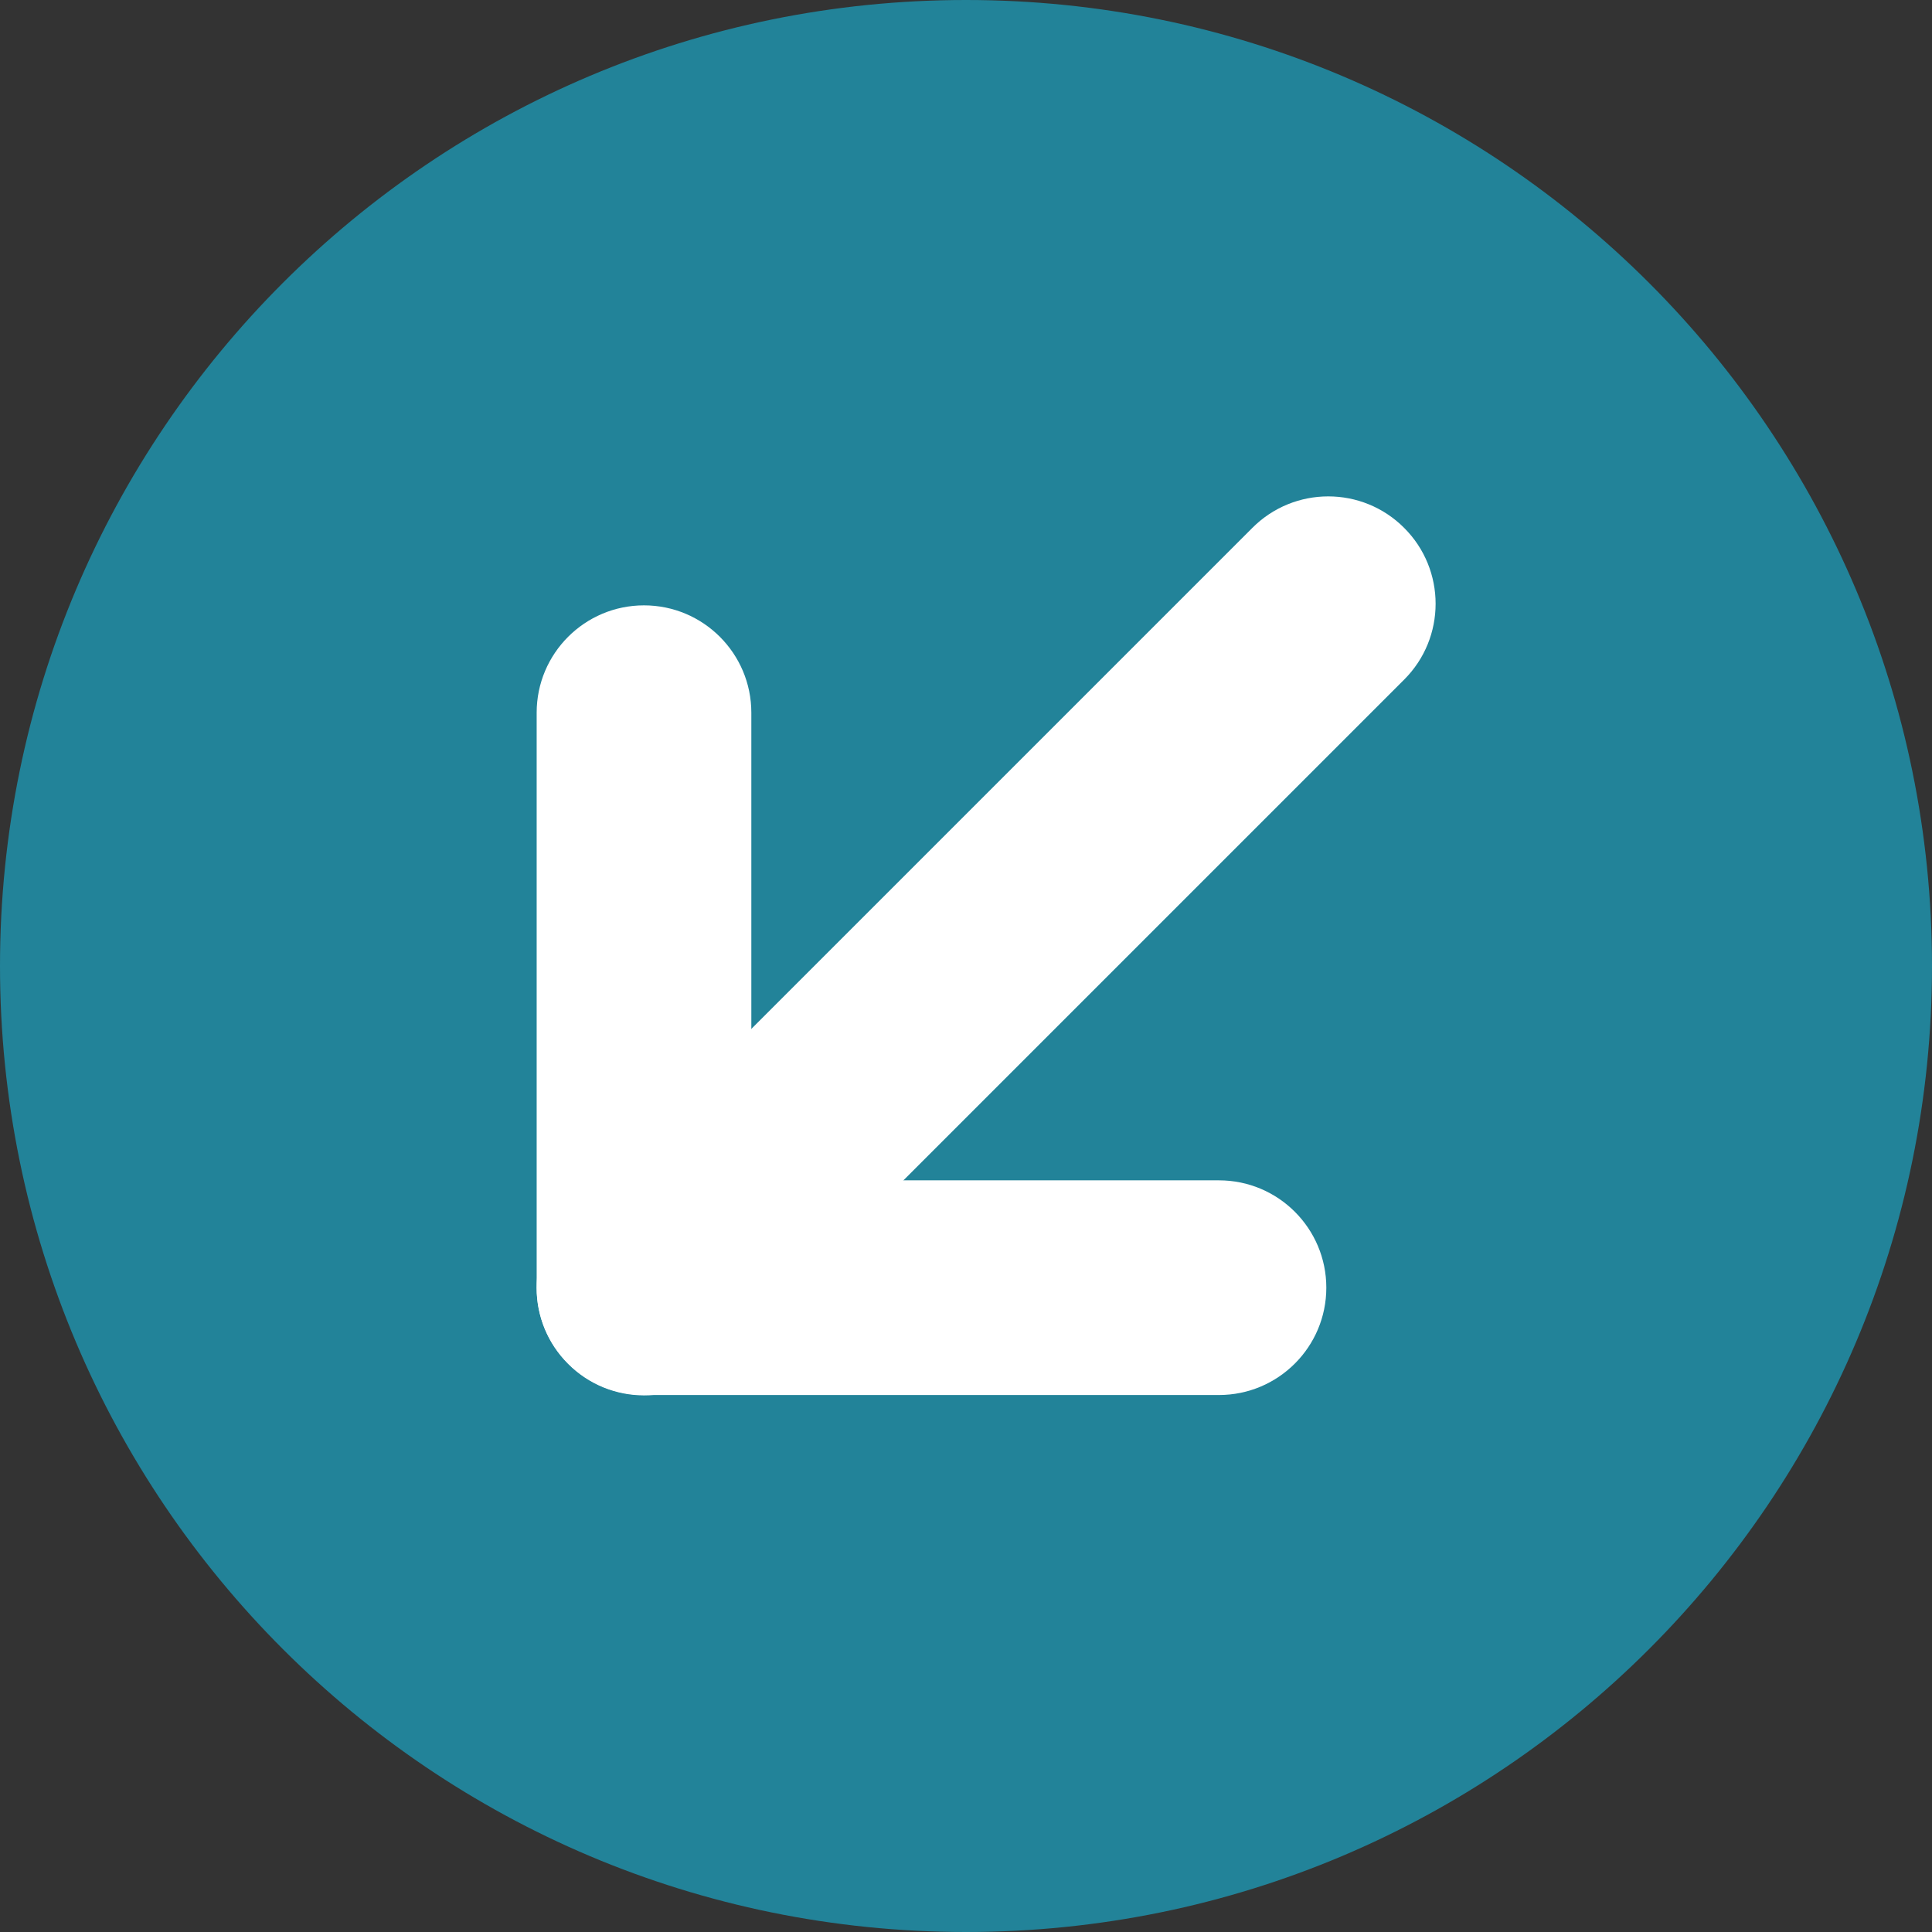
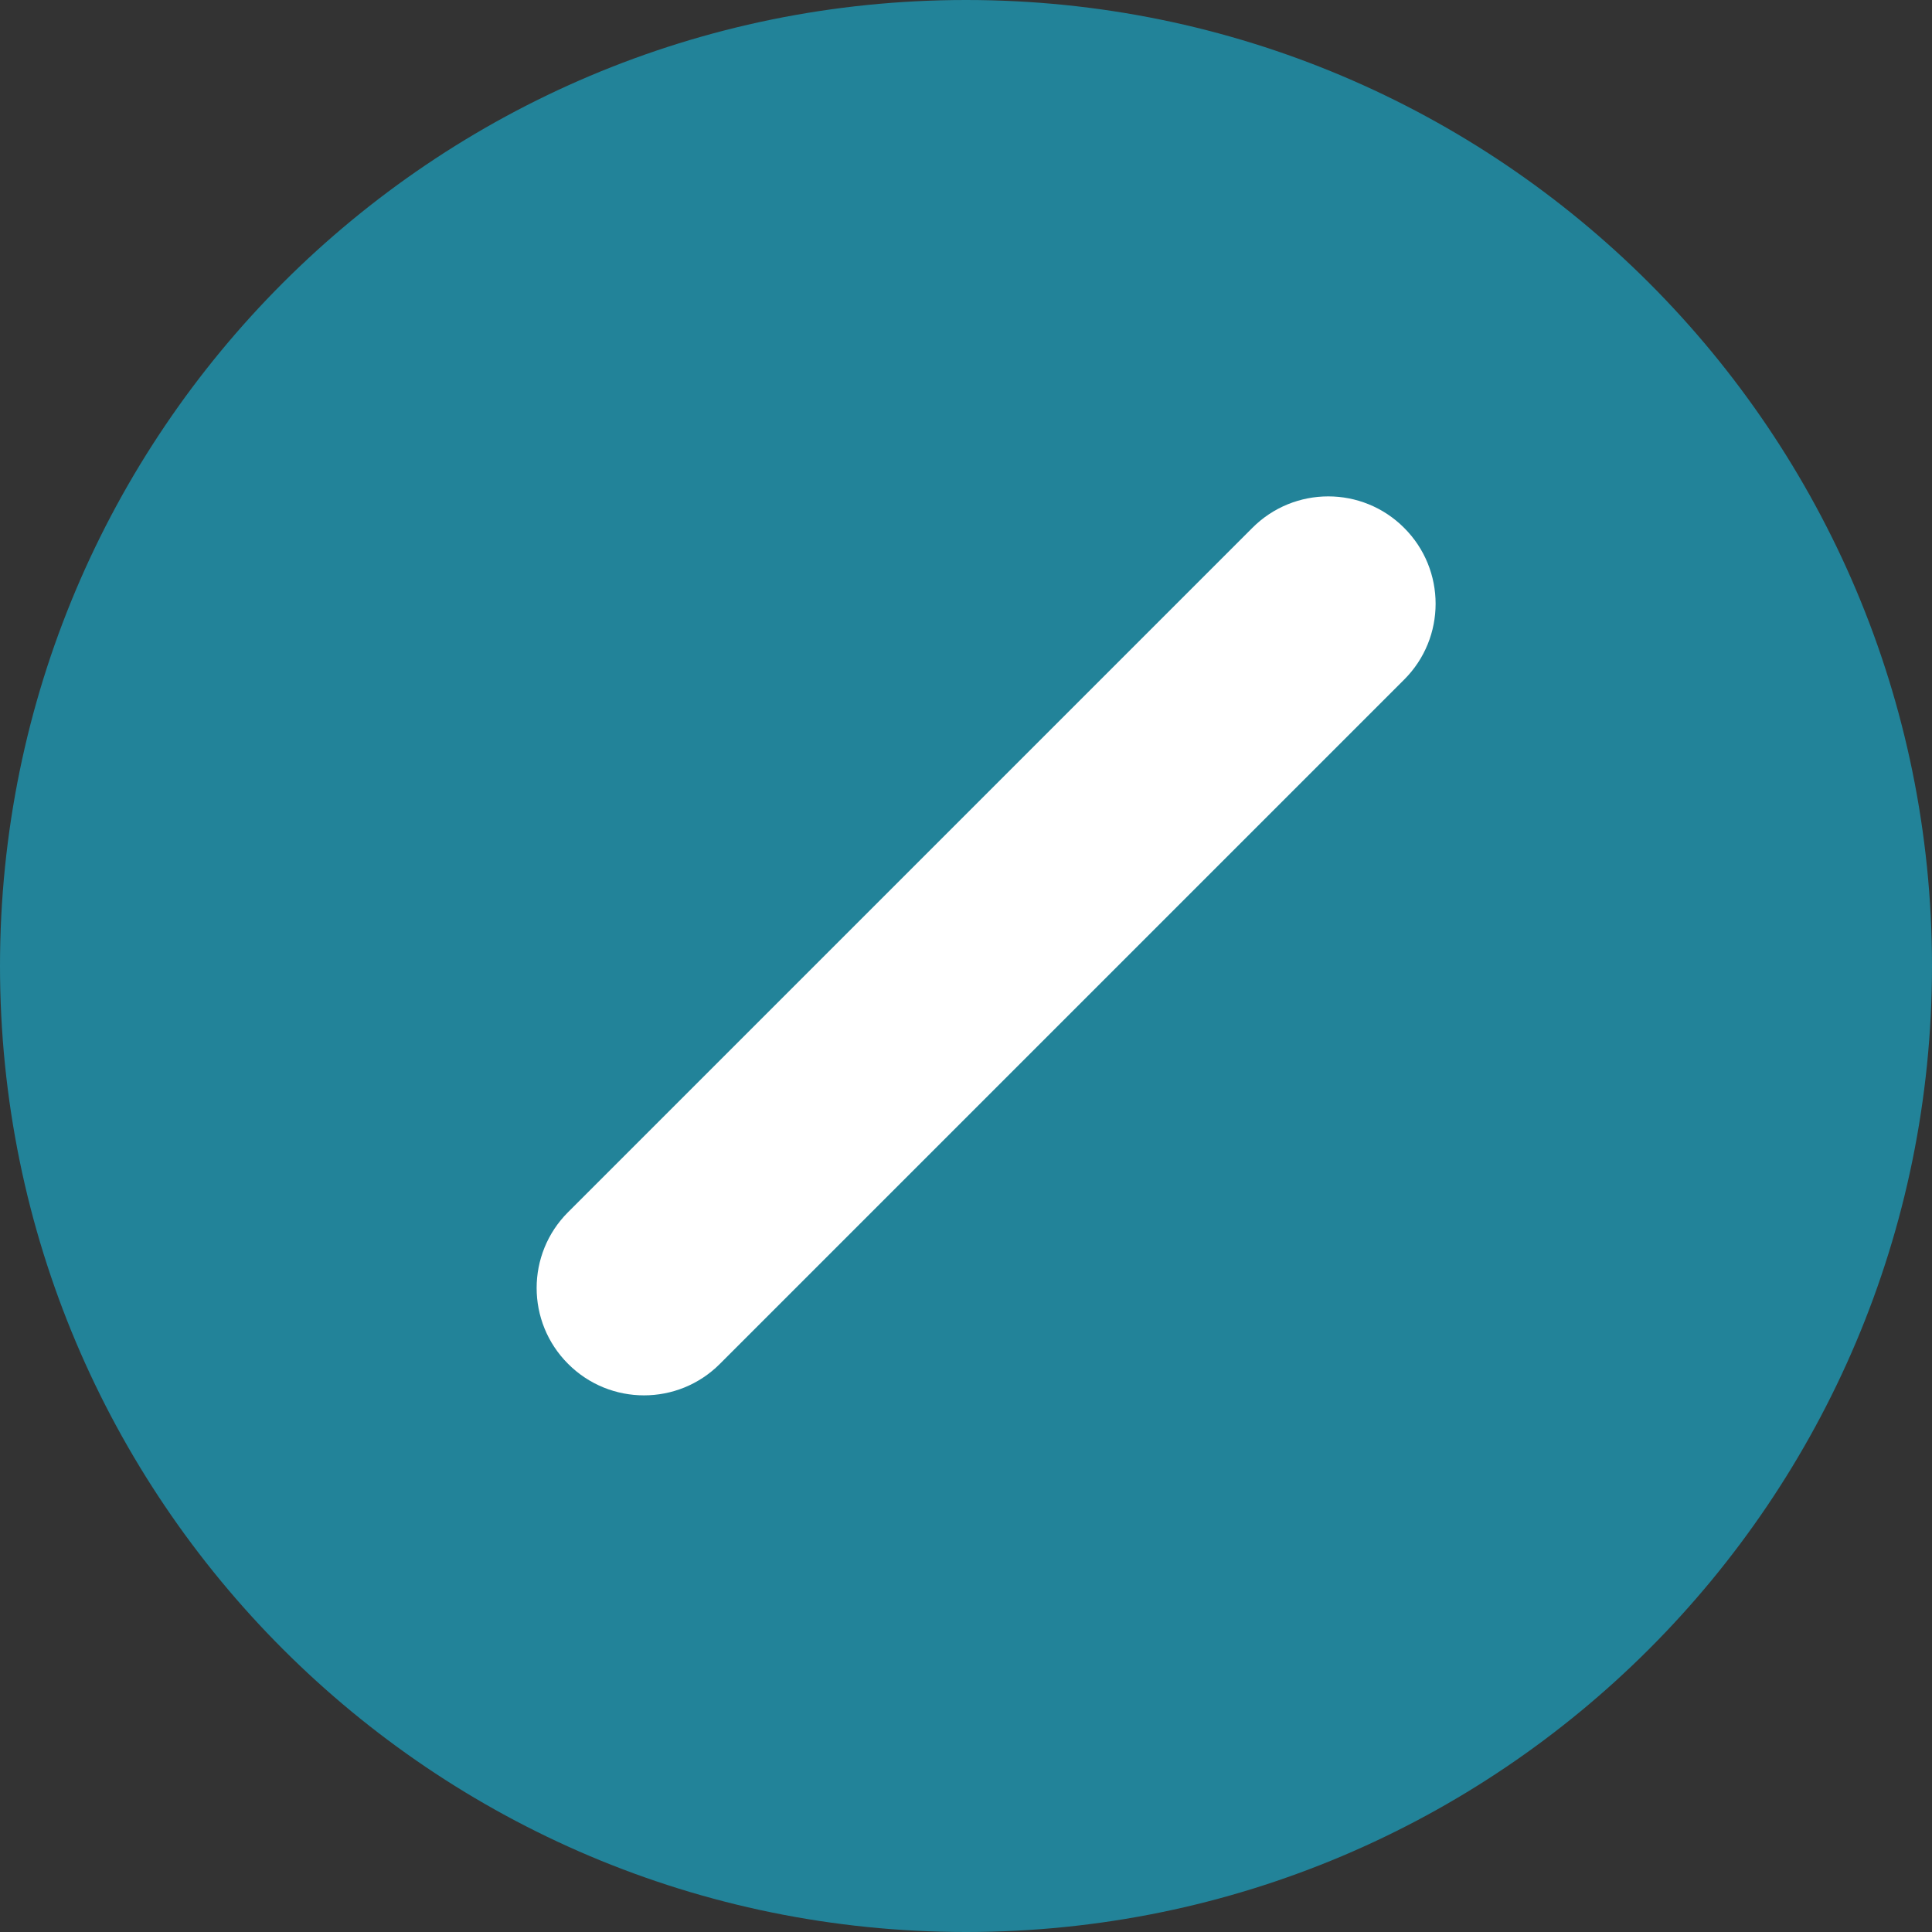
<svg xmlns="http://www.w3.org/2000/svg" xmlns:xlink="http://www.w3.org/1999/xlink" width="18" height="18" viewBox="0 0 18 18" version="1.1">
  <rect x="0" y="0" width="18" height="18" fill="#333333" stroke="none" />
  <title>Preis teuer</title>
  <desc>Created using Figma</desc>
  <g id="Canvas" transform="translate(-3447 -1042)">
    <g id="Preis teuer">
      <g id="Fill 1">
        <use xlink:href="#path0_fill" transform="translate(3447 1042)" fill="#228399" />
      </g>
      <g id="Page 1">
        <g id="Stroke 5">
          <use xlink:href="#path1_stroke" transform="translate(3453 1048.64)" fill="#FFFFFF" />
        </g>
        <g id="Stroke 7">
          <use xlink:href="#path2_stroke" transform="translate(3453 1047.25)" fill="#FFFFFF" />
        </g>
      </g>
    </g>
  </g>
  <defs>
    <path id="path0_fill" fill-rule="evenodd" d="M 18 9C 18 4.029 13.971 0 9 0C 4.027 0 0 4.029 0 9C 0 13.971 4.027 18 9 18C 13.971 18 18 13.971 18 9Z" />
-     <path id="path1_stroke" d="M 5.357 6.357C 5.909 6.357 6.357 5.909 6.357 5.357C 6.357 4.805 5.909 4.357 5.357 4.357L 5.357 6.357ZM 0 5.357L -1 5.357C -1 5.909 -0.552 6.357 2.22045e-16 6.357L 0 5.357ZM 1 0C 1 -0.552 0.552 -1 0 -1C -0.552 -1 -1 -0.552 -1 0L 1 0ZM 5.357 4.357L 0 4.357L 0 6.357L 5.357 6.357L 5.357 4.357ZM 1 5.357L 1 0L -1 0L -1 5.357L 1 5.357Z" />
    <path id="path2_stroke" d="M -0.707 6.043C -1.098 6.433 -1.098 7.067 -0.707 7.457C -0.317 7.848 0.317 7.848 0.707 7.457L -0.707 6.043ZM 7.082 1.082C 7.473 0.692 7.473 0.058 7.082 -0.332C 6.692 -0.723 6.058 -0.723 5.668 -0.332L 7.082 1.082ZM 0.707 7.457L 7.082 1.082L 5.668 -0.332L -0.707 6.043L 0.707 7.457Z" />
  </defs>
</svg>